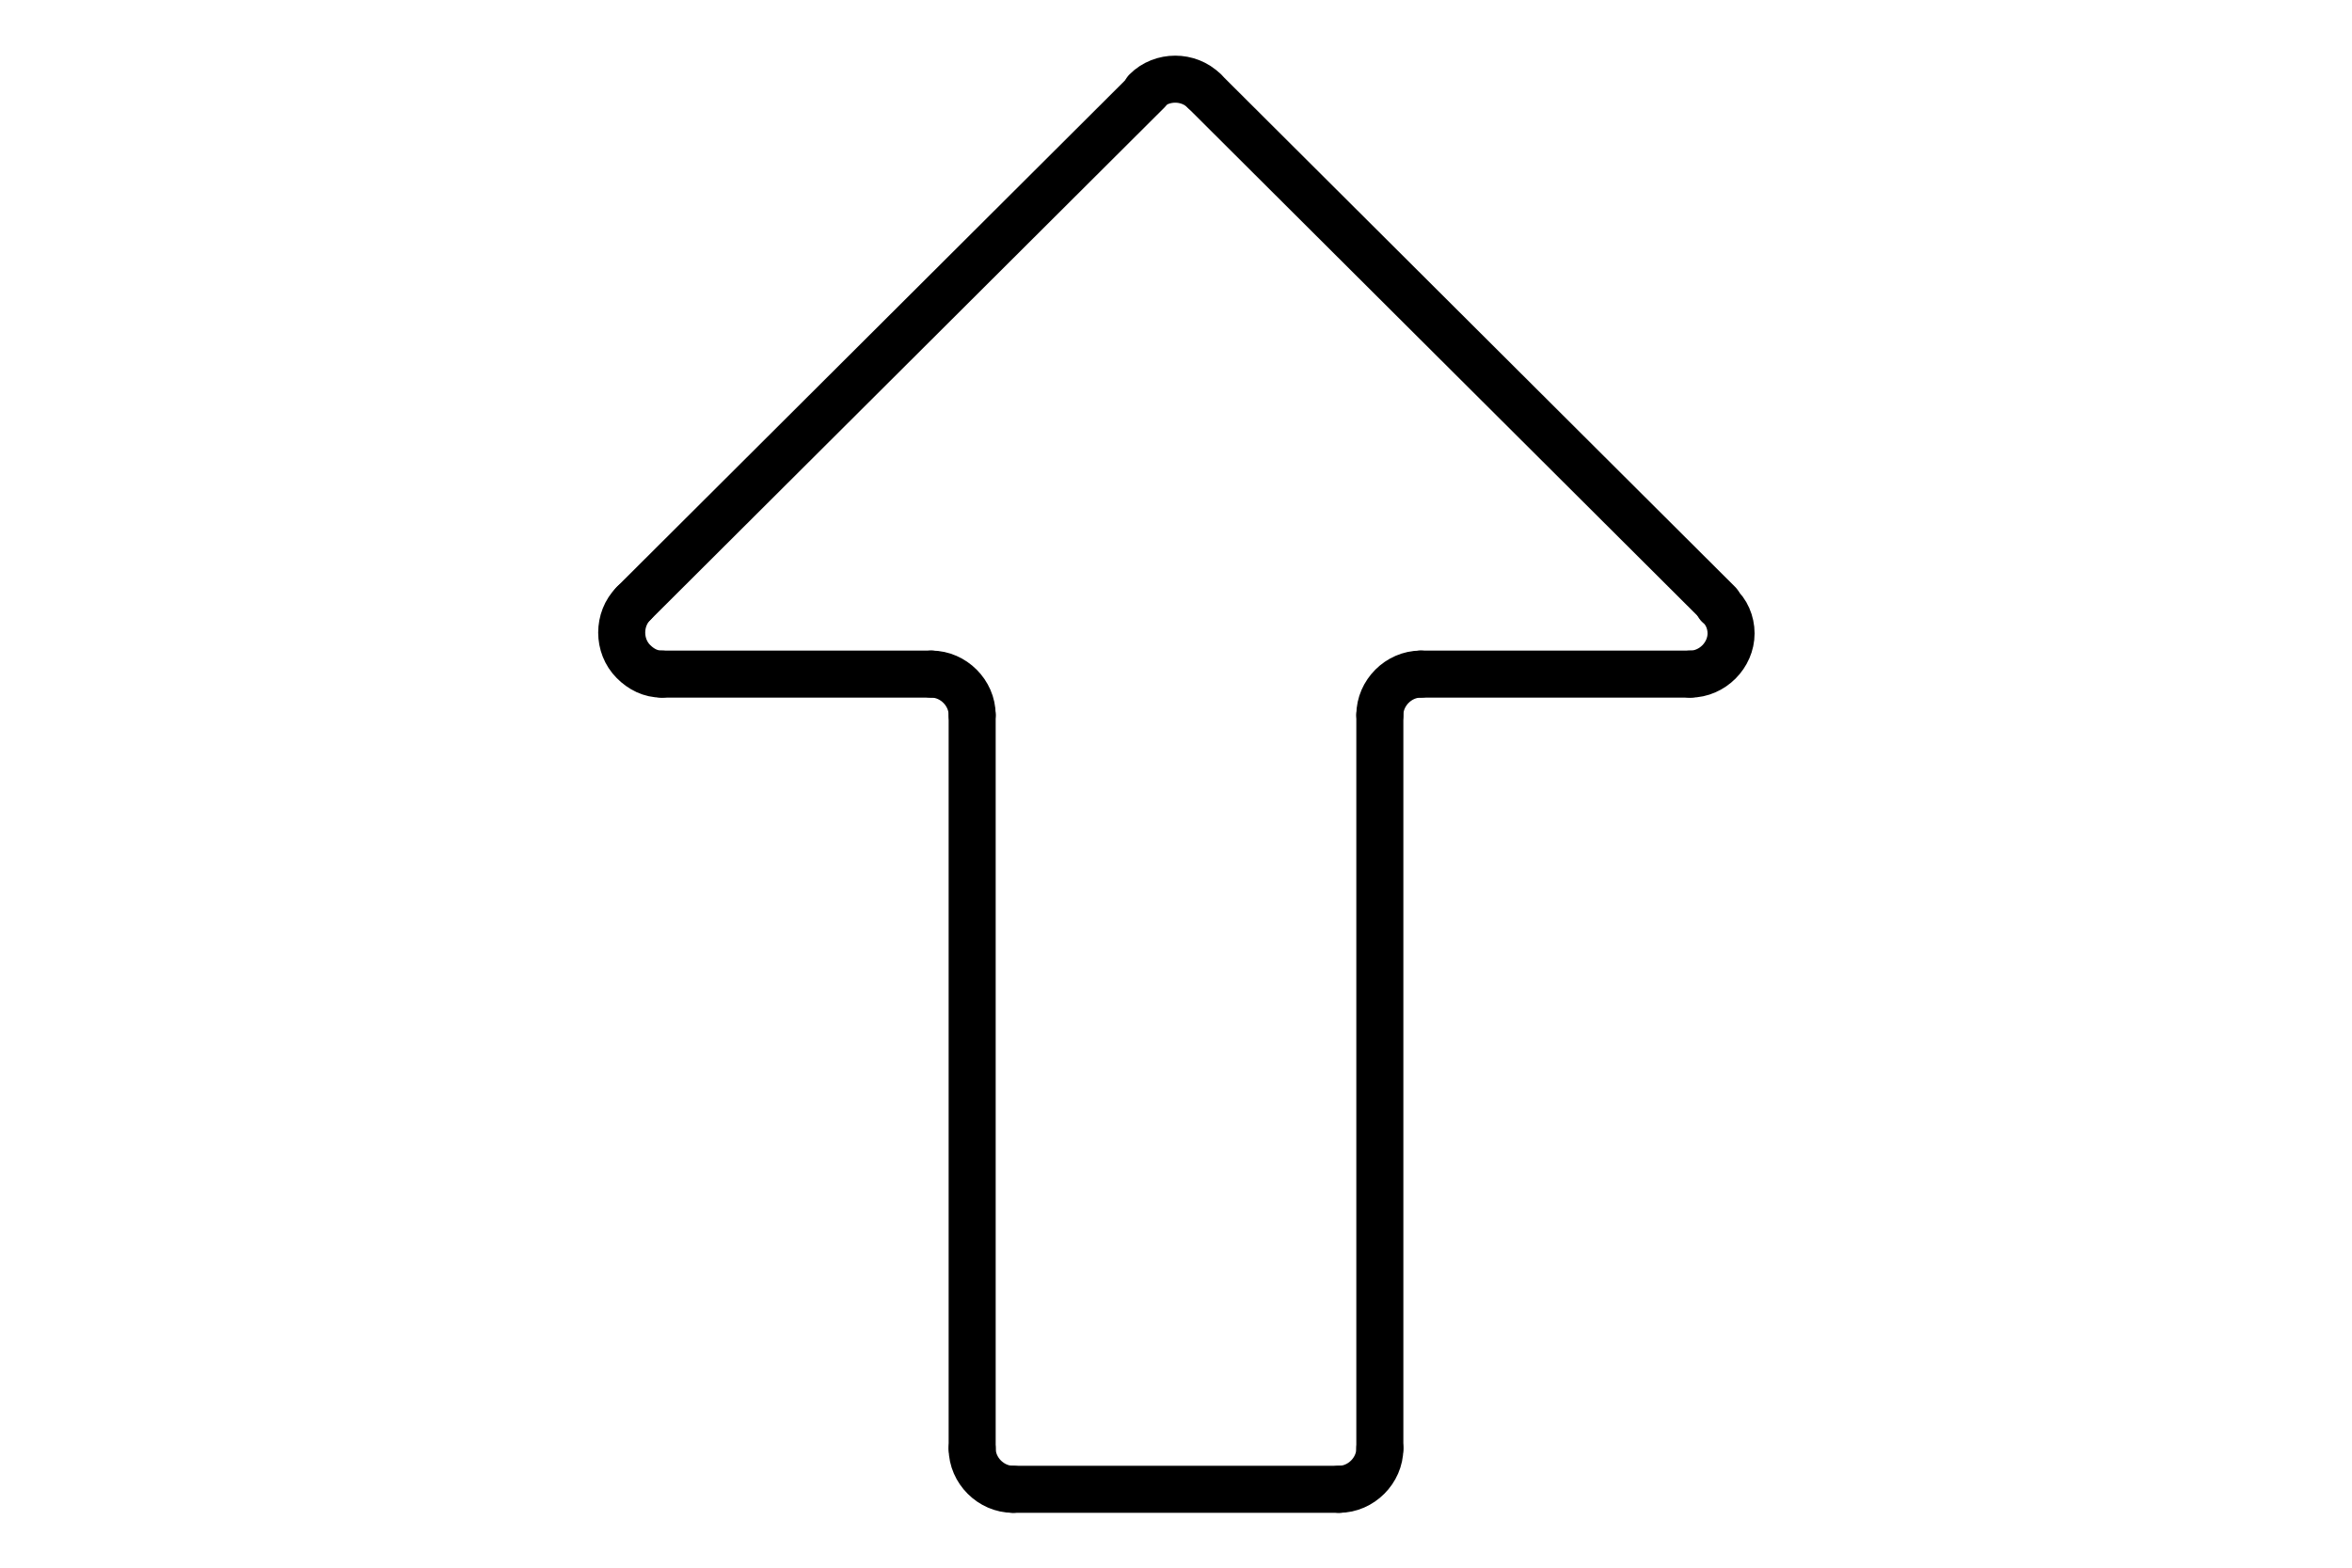
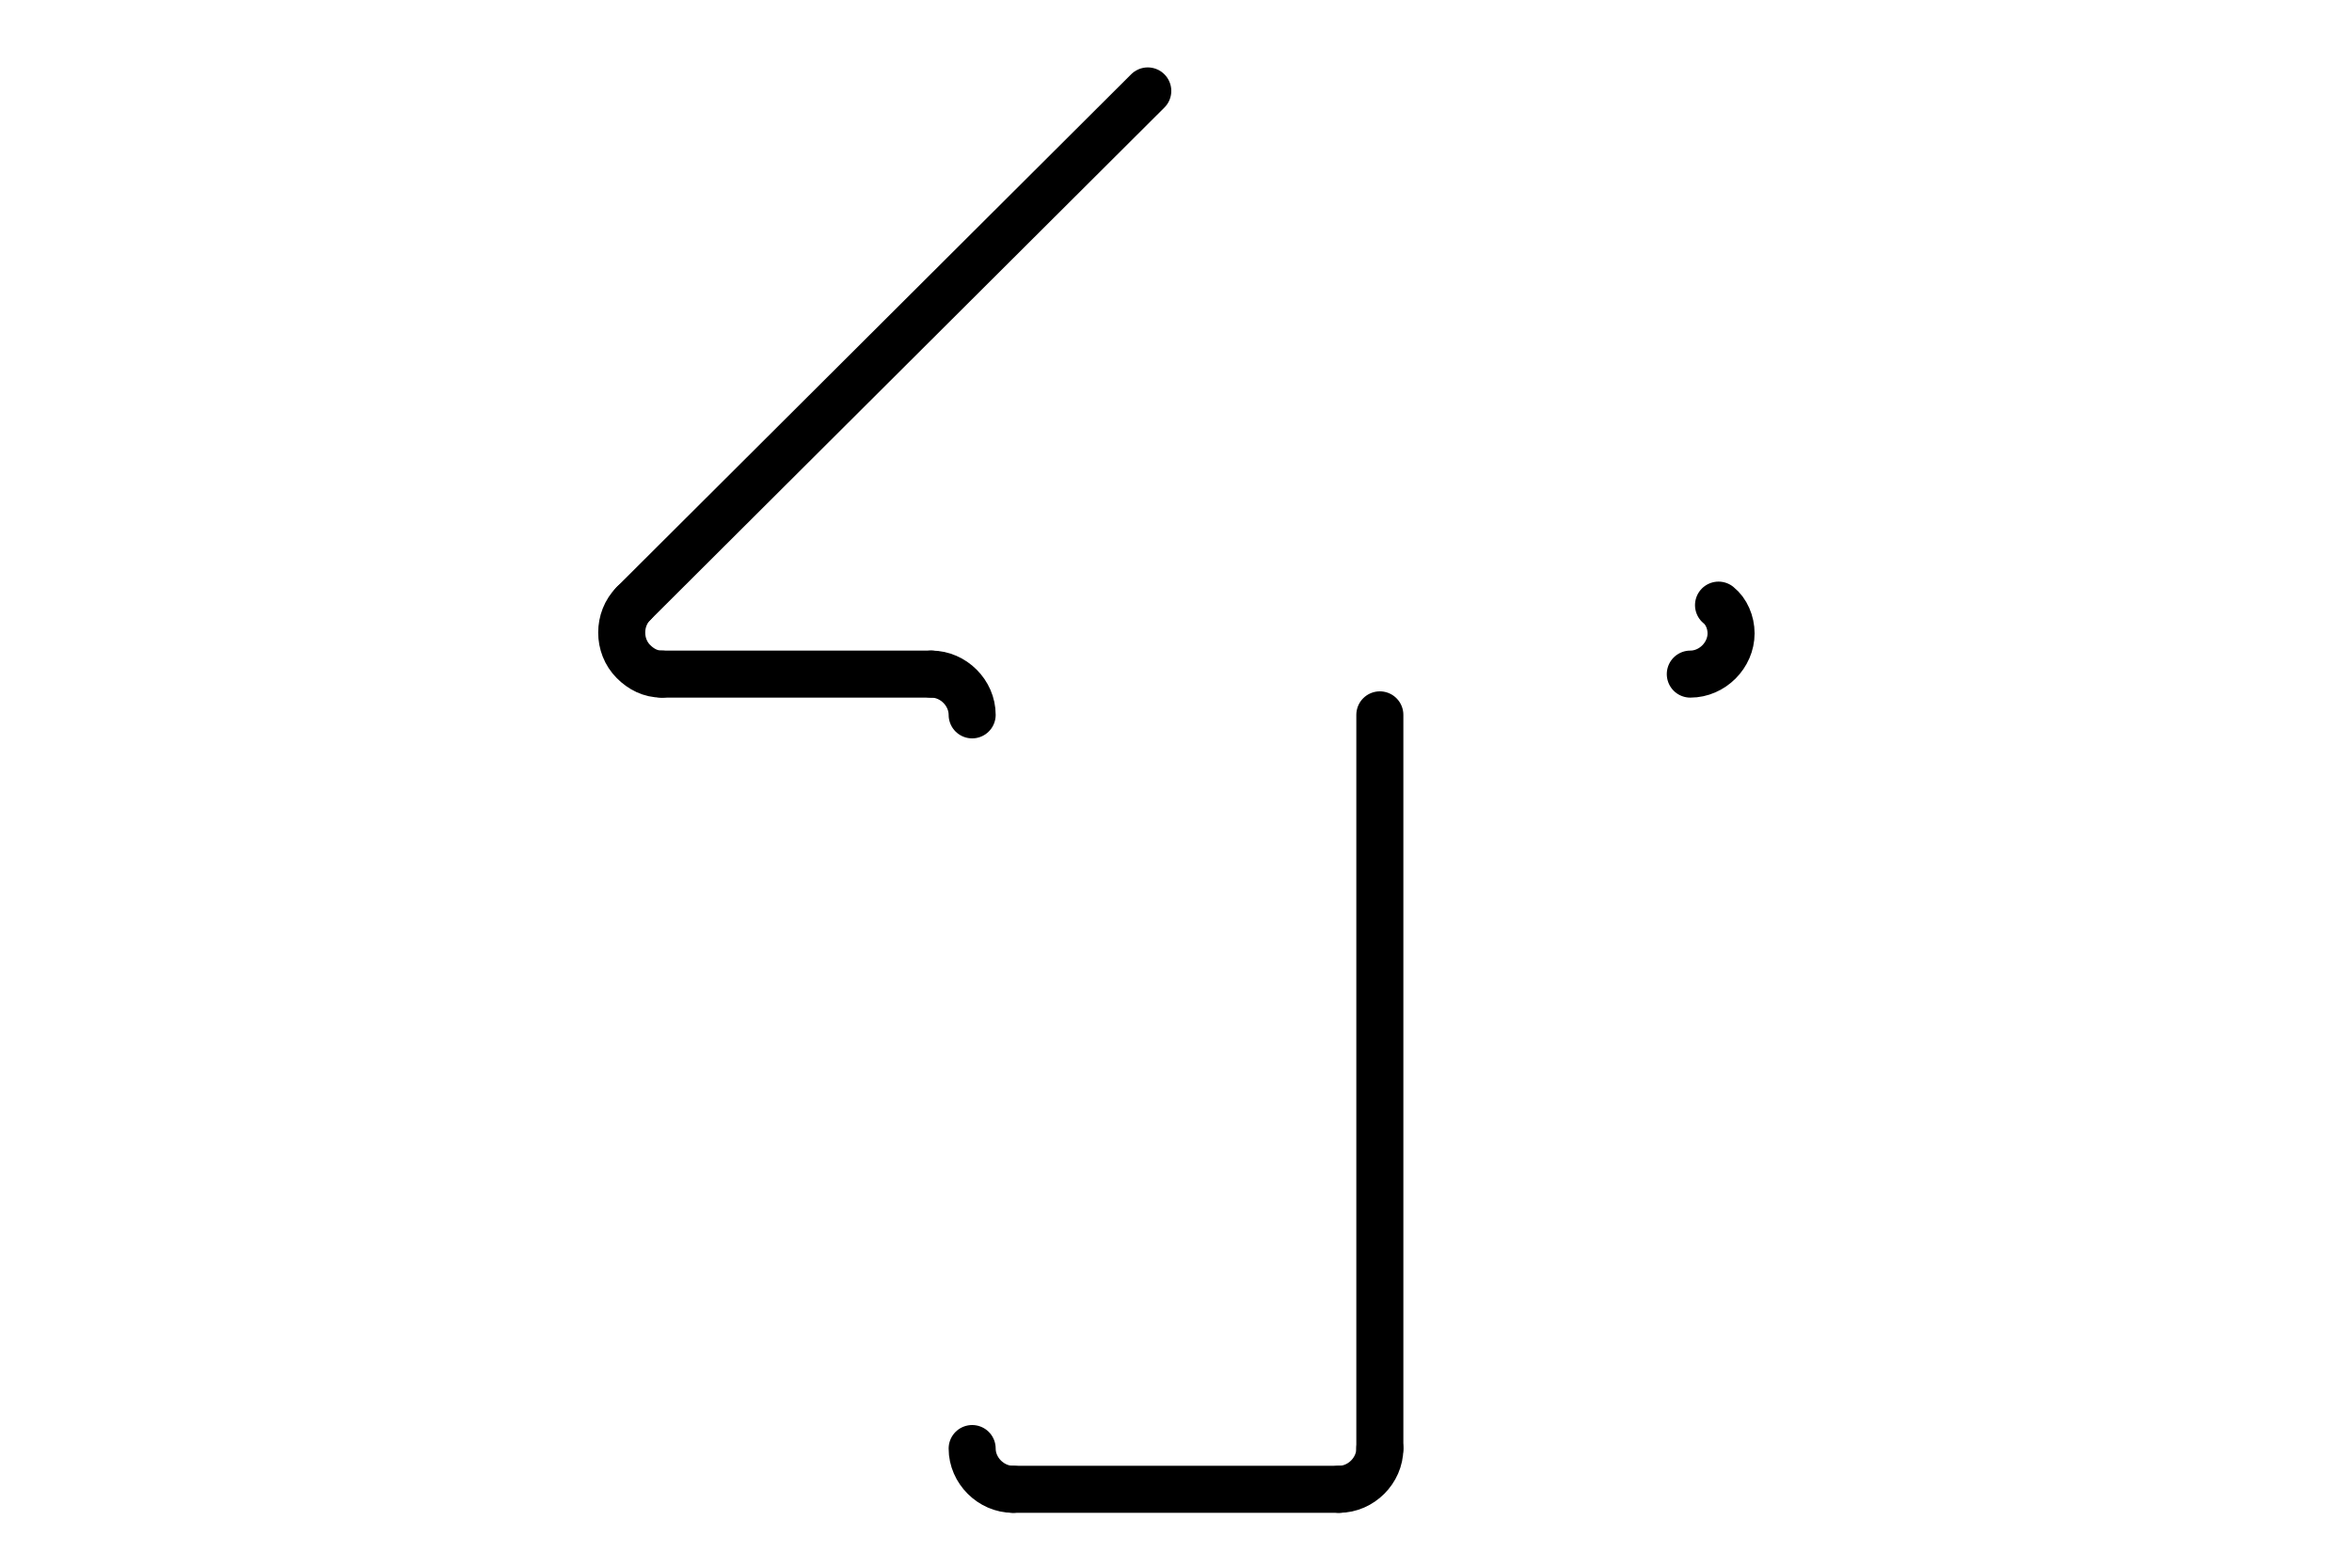
<svg xmlns="http://www.w3.org/2000/svg" version="1.1" id="Layer_1" x="0px" y="0px" viewBox="0 0 150 100" style="enable-background:new 0 0 150 100;" xml:space="preserve">
  <style type="text/css">
	.st0{fill:none;stroke:#000000;stroke-width:3;stroke-linecap:round;stroke-linejoin:round;stroke-miterlimit:10;}
</style>
  <g>
    <g id="LINE_88_">
-       <line class="st0" x1="62" y1="92.4" x2="62" y2="45.6" />
-     </g>
+       </g>
    <g id="ARC_36_">
      <path class="st0" d="M62,92.4c0,1.4,1.2,2.6,2.6,2.6" />
    </g>
    <g id="LINE_89_">
      <line class="st0" x1="59.4" y1="43" x2="42.2" y2="43" />
    </g>
    <g id="ARC_37_">
      <path class="st0" d="M62,45.6c0-1.4-1.2-2.6-2.6-2.6" />
    </g>
    <g id="LINE_90_">
      <line class="st0" x1="40.4" y1="38.5" x2="73.2" y2="5.8" />
    </g>
    <g id="ARC_38_">
-       <path class="st0" d="M76.8,5.8c-1-1-2.7-1-3.7,0" />
-     </g>
+       </g>
    <g id="ARC_39_">
      <path class="st0" d="M40.4,38.5c-1,1-1,2.7,0,3.7c0.5,0.5,1.1,0.8,1.8,0.8" />
    </g>
    <g id="LINE_91_">
      <line class="st0" x1="88" y1="92.4" x2="88" y2="45.6" />
    </g>
    <g id="LINE_92_">
-       <line class="st0" x1="90.6" y1="43" x2="107.8" y2="43" />
-     </g>
+       </g>
    <g id="ARC_40_">
-       <path class="st0" d="M90.6,43c-1.4,0-2.6,1.2-2.6,2.6" />
-     </g>
+       </g>
    <g id="ARC_41_">
      <path class="st0" d="M107.8,43c1.4,0,2.6-1.2,2.6-2.6c0-0.7-0.3-1.4-0.8-1.8" />
    </g>
    <g id="LINE_93_">
-       <line class="st0" x1="109.6" y1="38.5" x2="76.8" y2="5.8" />
-     </g>
+       </g>
    <g id="LINE_94_">
      <line class="st0" x1="64.6" y1="95" x2="85.4" y2="95" />
    </g>
    <g id="ARC_42_">
      <path class="st0" d="M85.4,95c1.4,0,2.6-1.2,2.6-2.6" />
    </g>
  </g>
</svg>